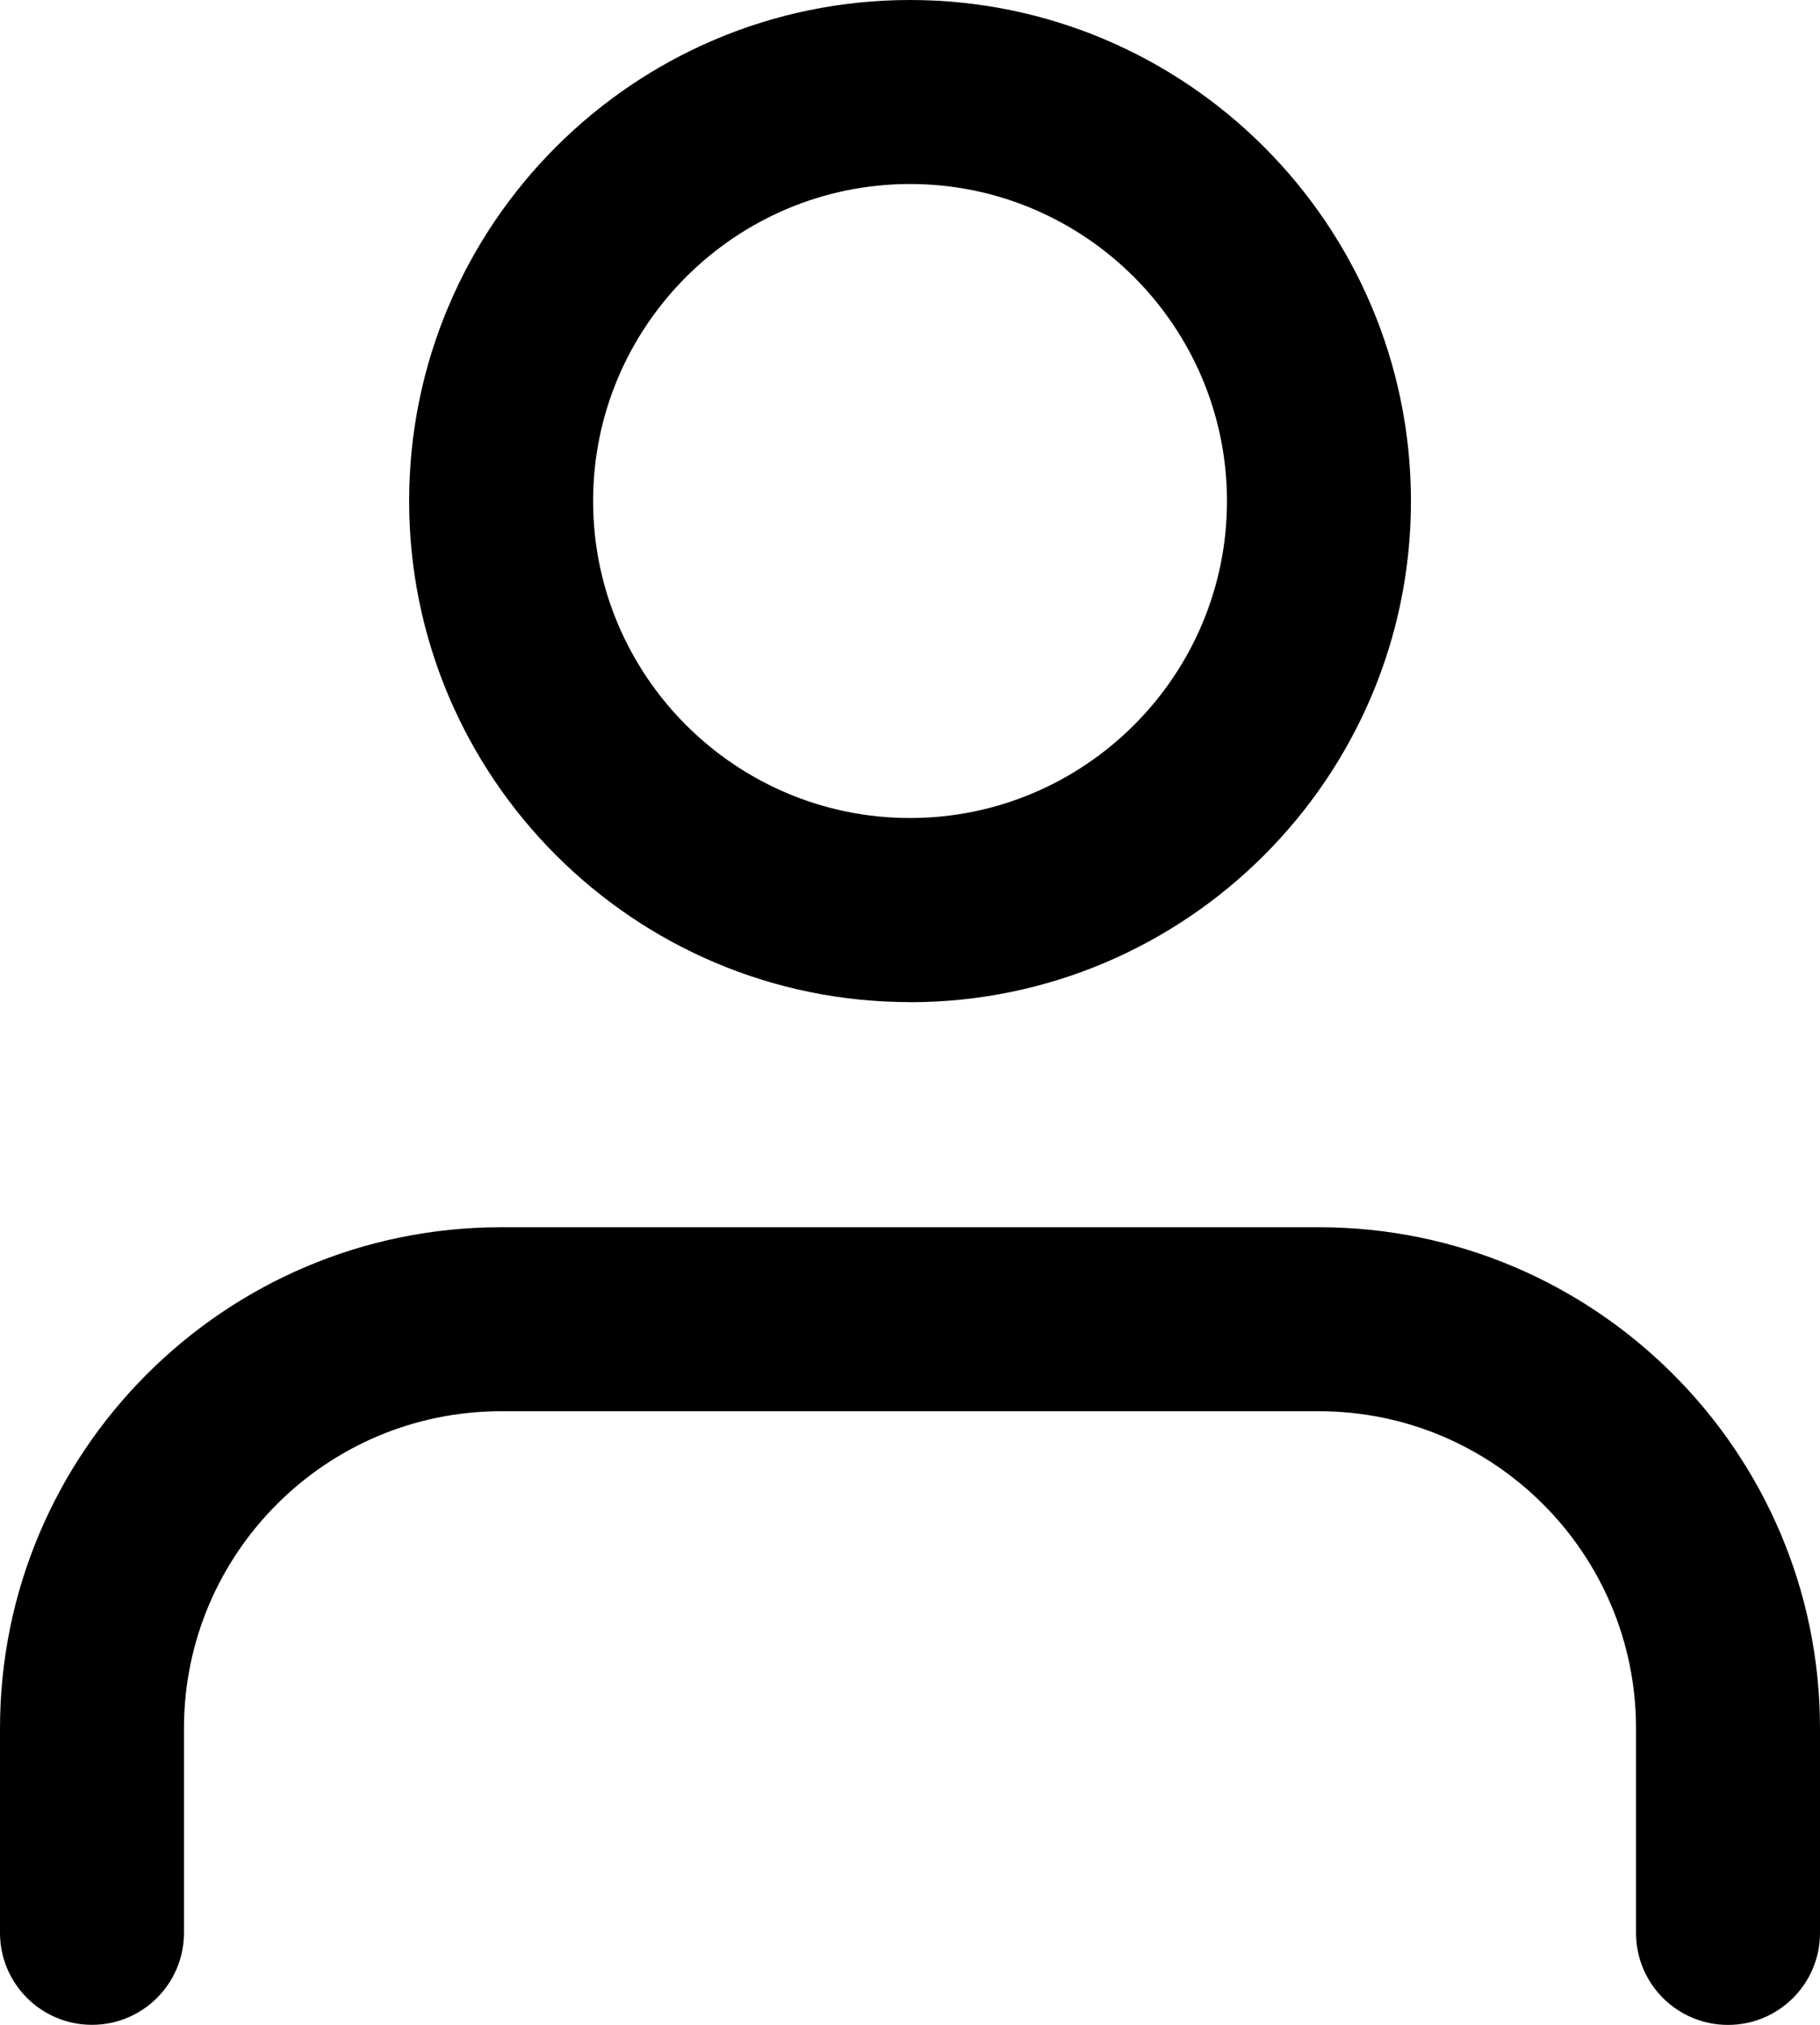
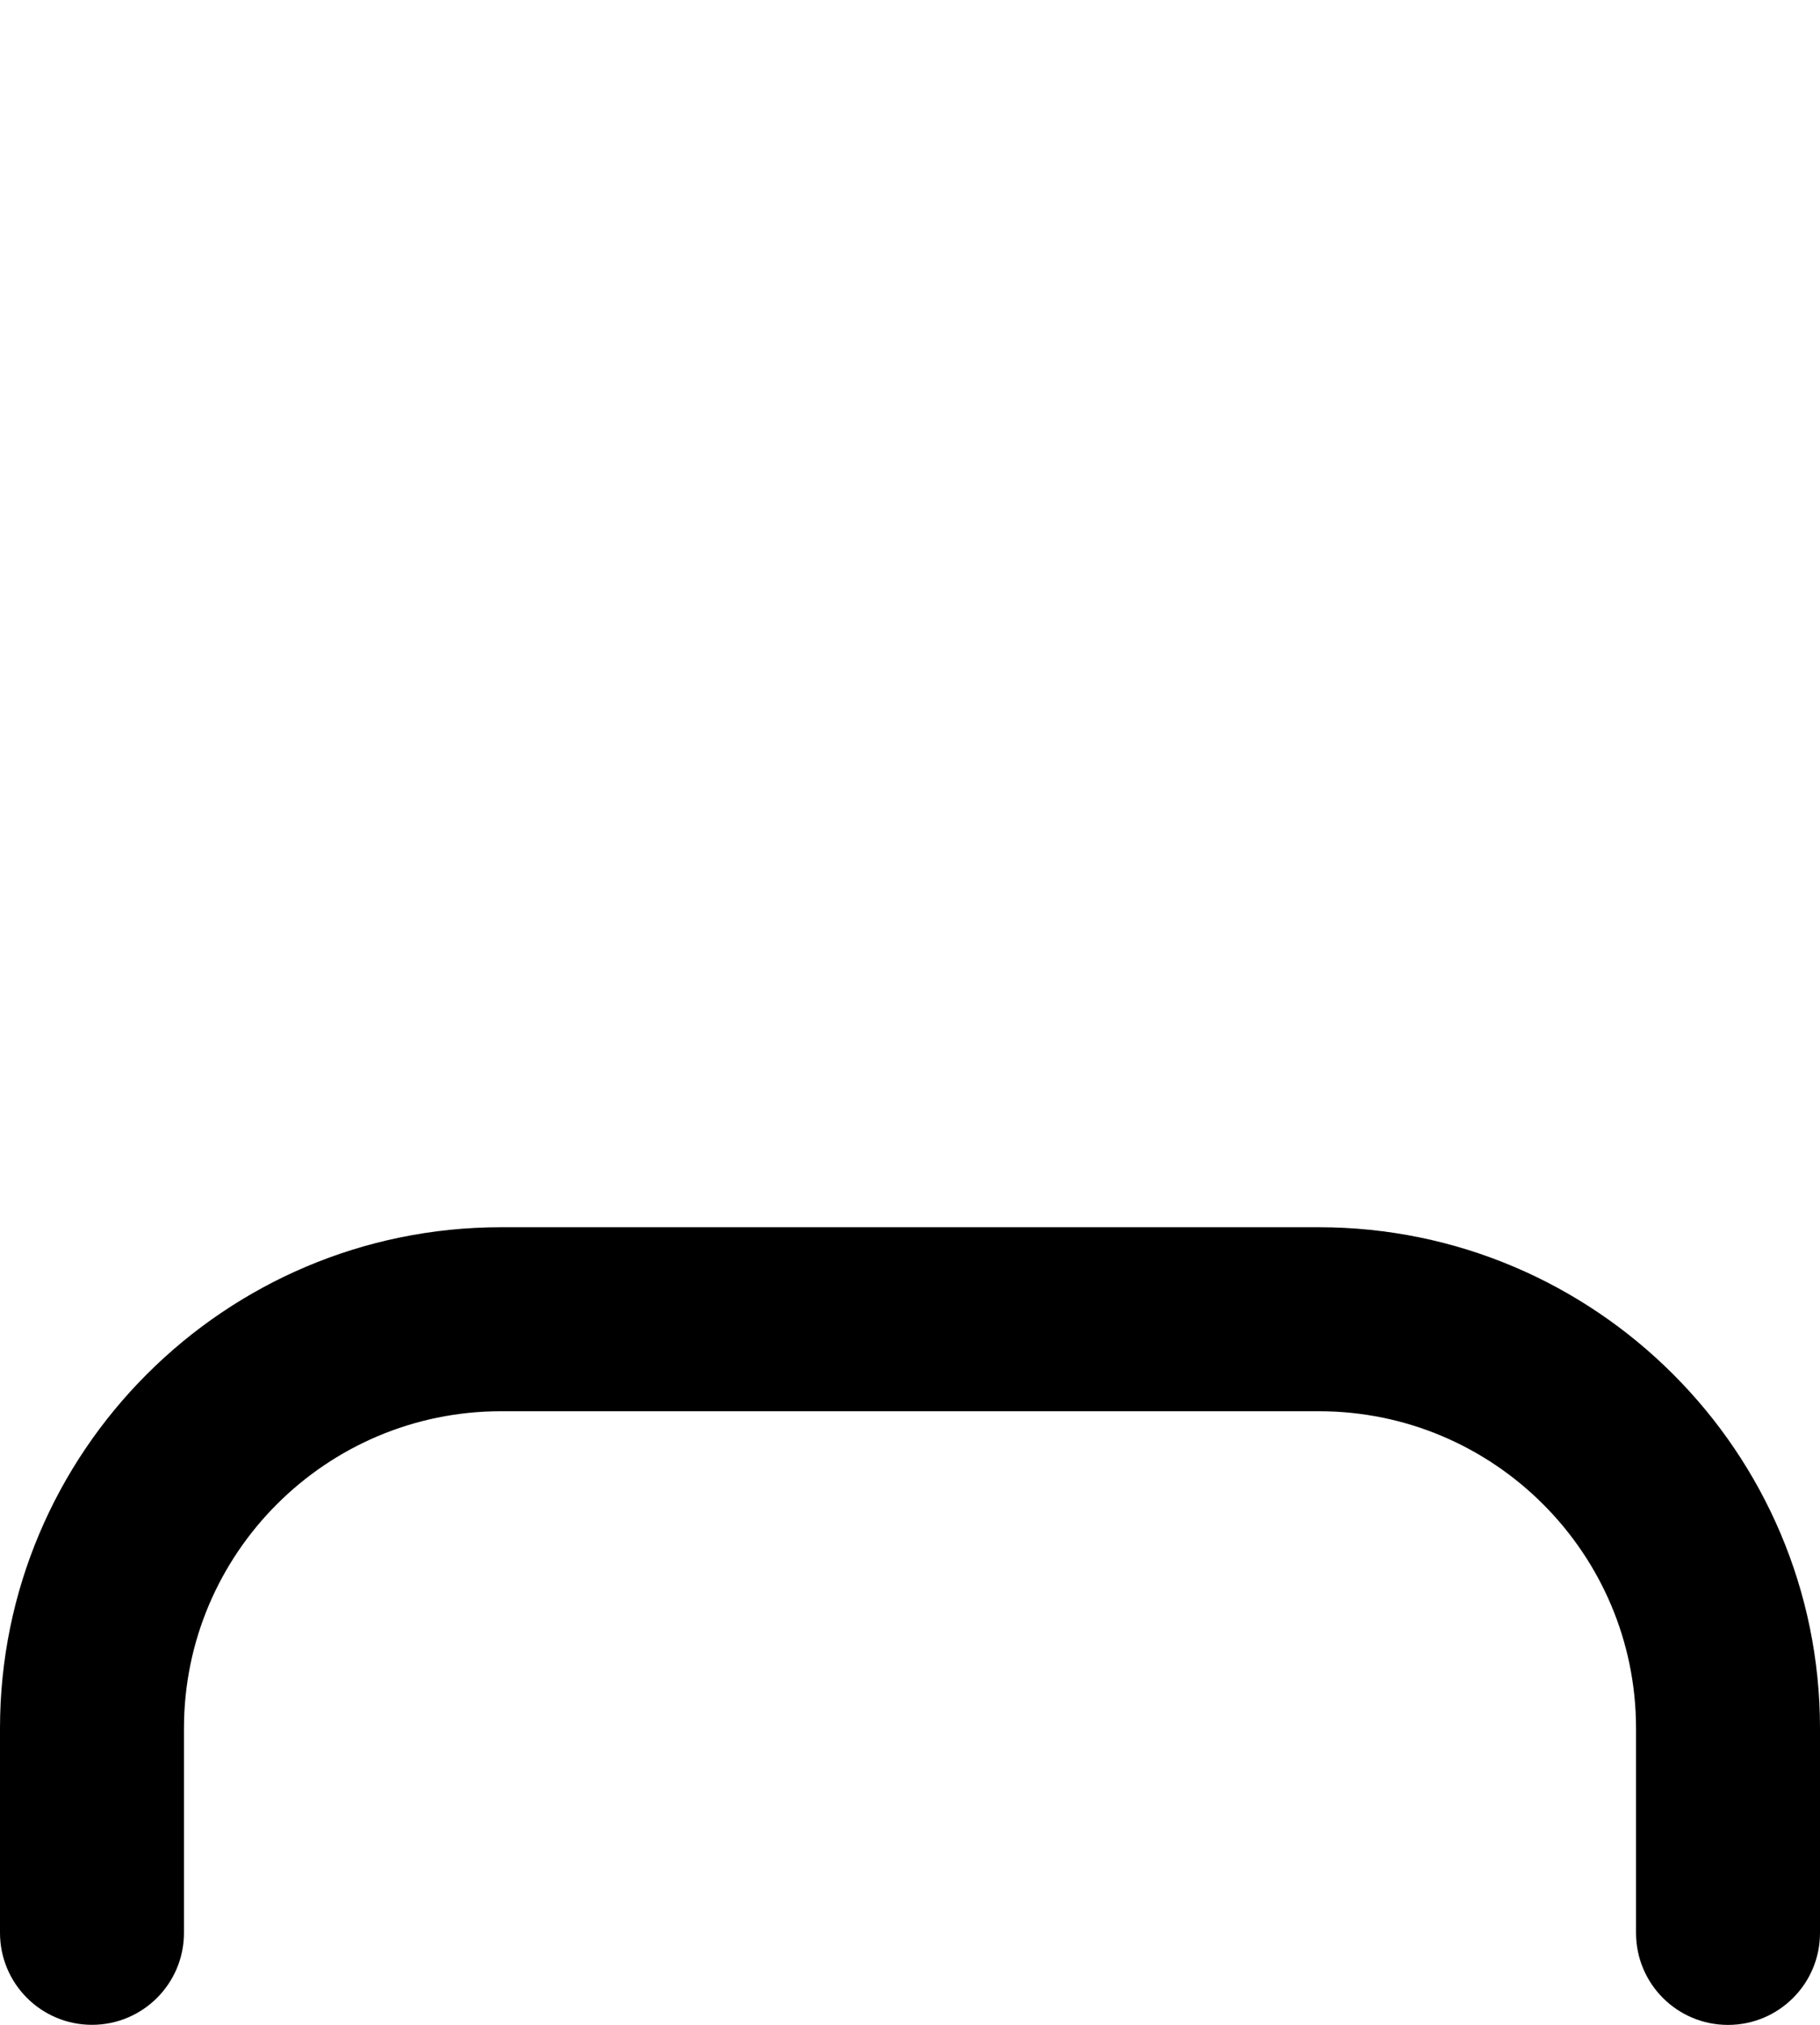
<svg xmlns="http://www.w3.org/2000/svg" id="Calque_2" data-name="Calque 2" viewBox="0 0 212.1 235.93">
  <g id="Calque_1-2" data-name="Calque 1">
    <g id="Icon_feather-user" data-name="Icon feather-user">
      <path d="m201.38,235.93c-5.93,0-10.72-4.8-10.72-10.72v-23.84c0-20.37-16.57-36.94-36.94-36.94H58.38c-20.37,0-36.94,16.57-36.94,36.94v23.83c0,5.92-4.8,10.72-10.72,10.72s-10.72-4.8-10.72-10.72v-23.83c0-32.19,26.19-58.38,58.38-58.38h95.32c32.2,0,58.4,26.19,58.4,58.38v23.84c0,5.92-4.8,10.72-10.72,10.72Z" />
-       <path d="m106.05,116.76c-32.19,0-58.37-26.19-58.37-58.38S73.85.01,106.04,0h.01c32.18,0,58.37,26.18,58.38,58.37v.02c0,32.19-26.19,58.38-58.38,58.38Zm0-95.32h-.01c-20.36.01-36.92,16.58-36.92,36.94s16.57,36.93,36.93,36.93,36.94-16.57,36.94-36.93c-.01-20.36-16.58-36.94-36.94-36.94Z" />
    </g>
  </g>
</svg>